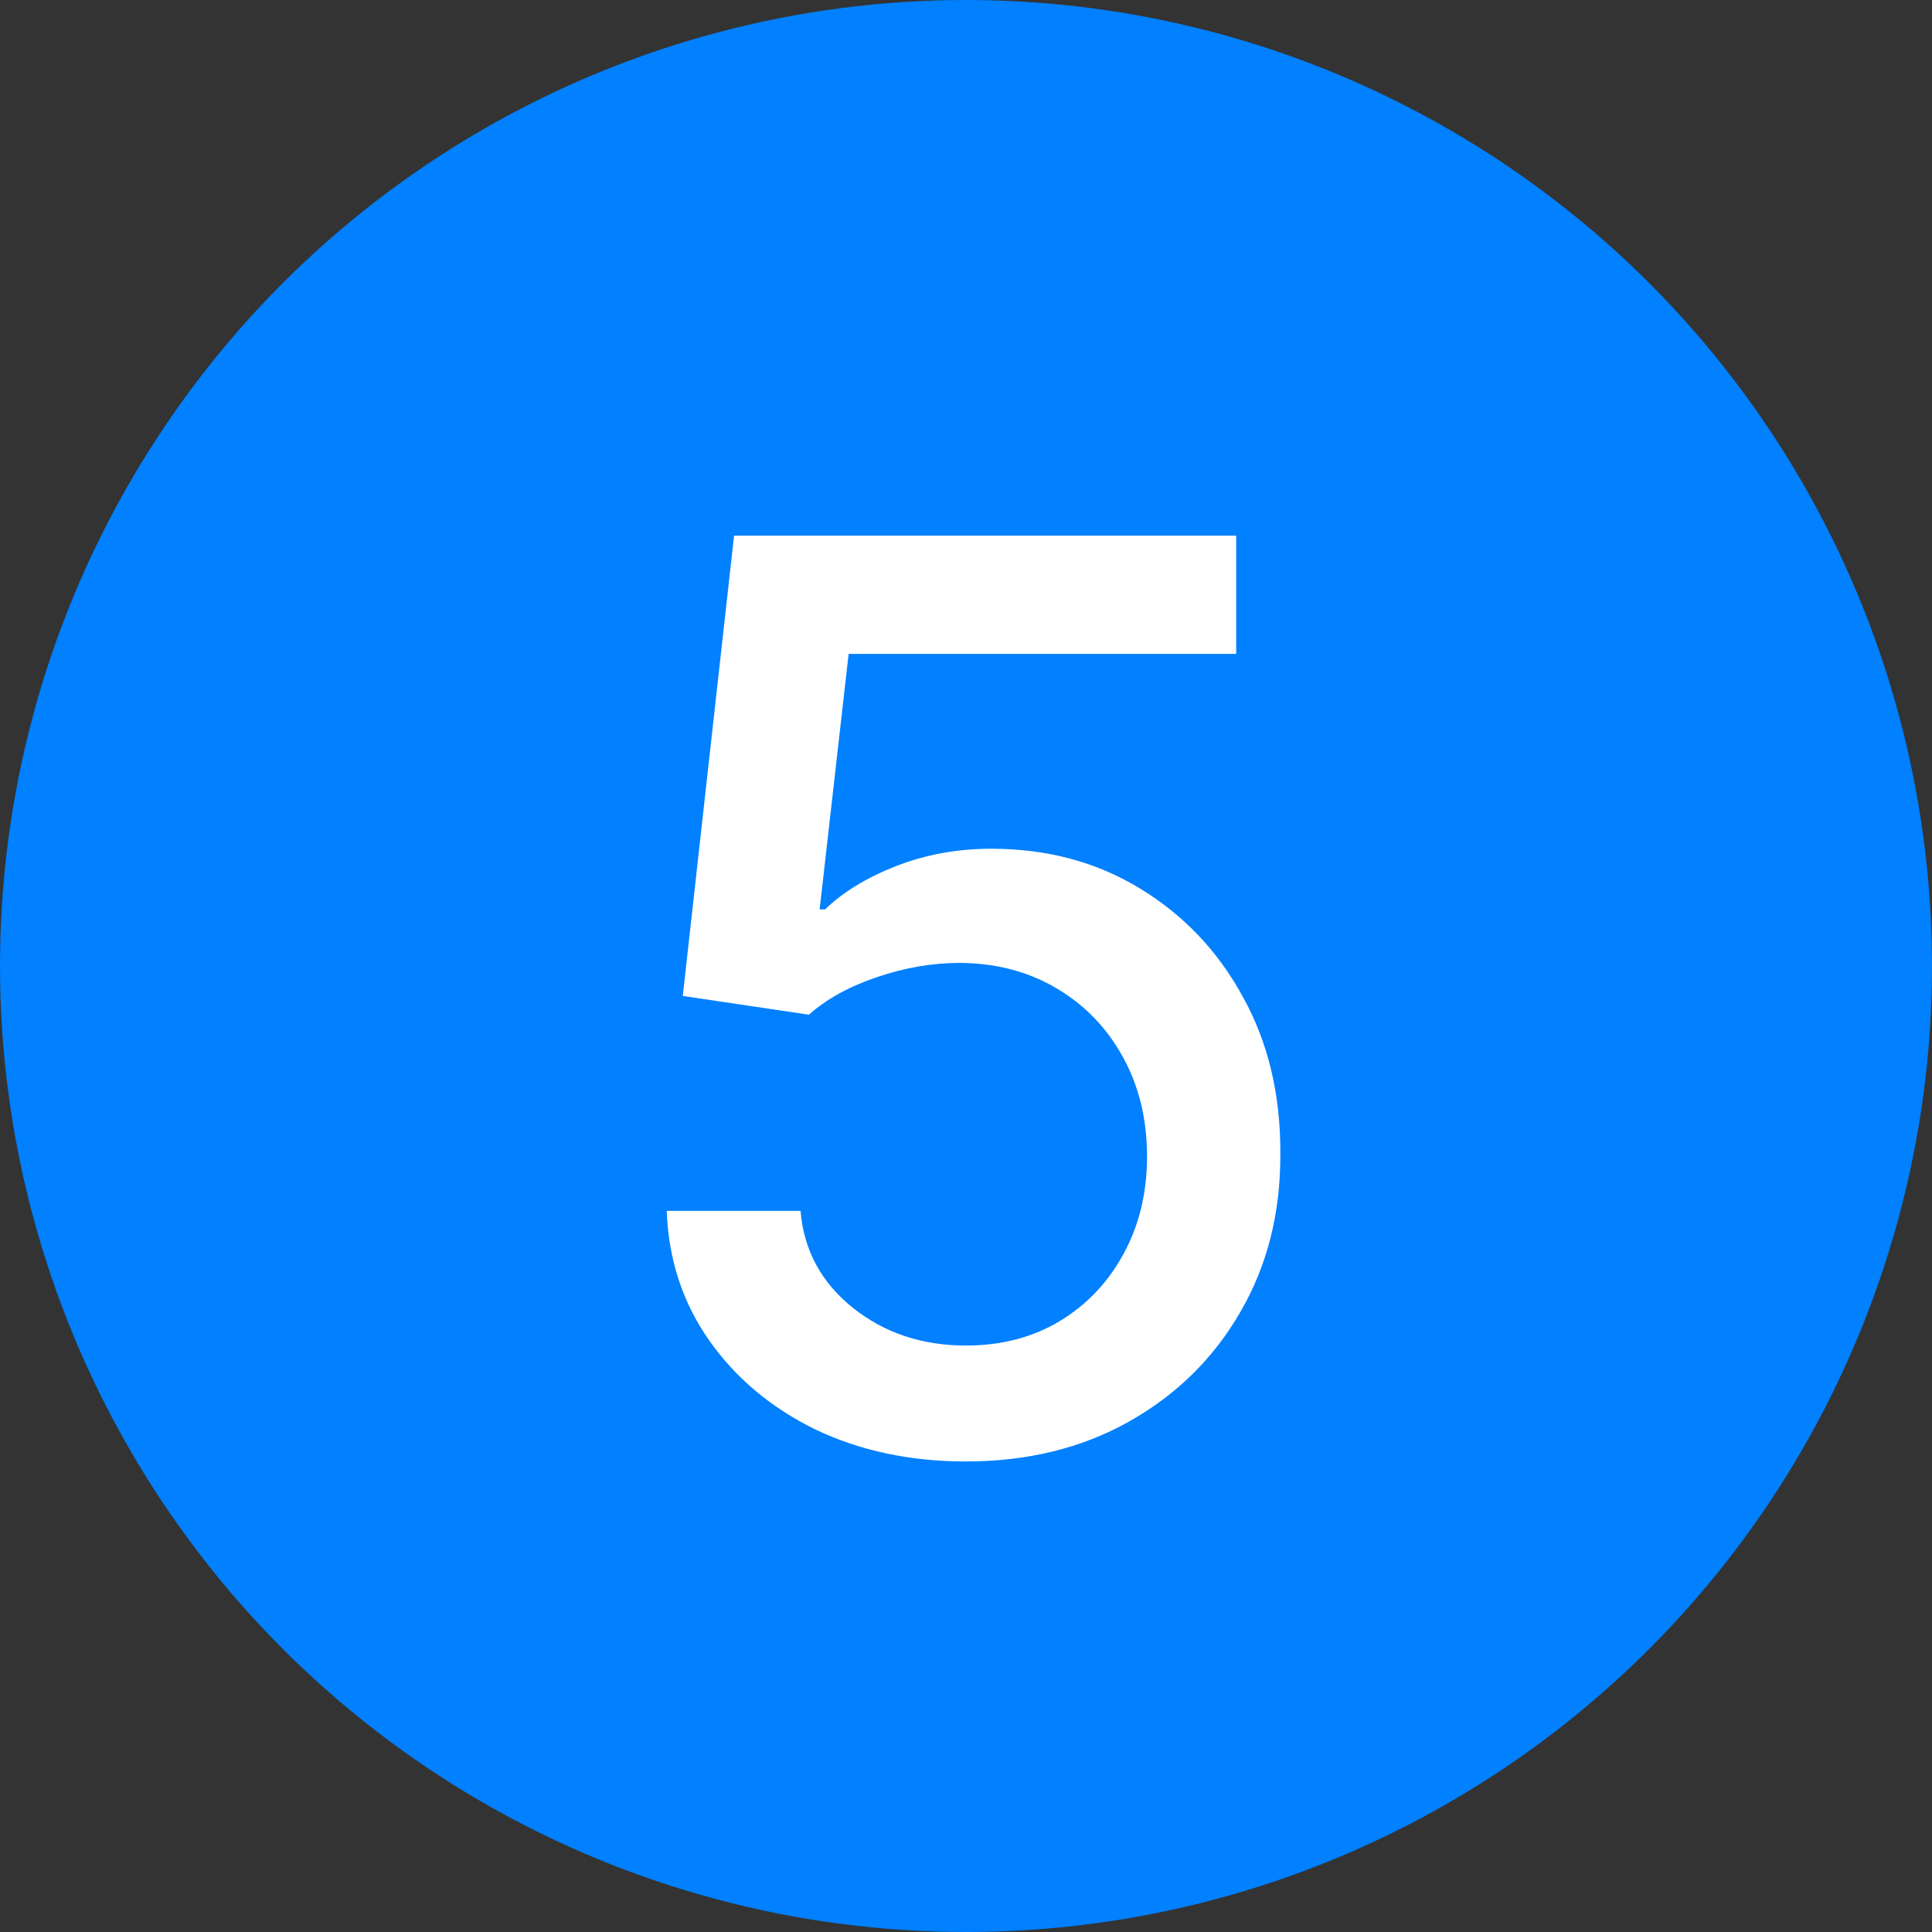
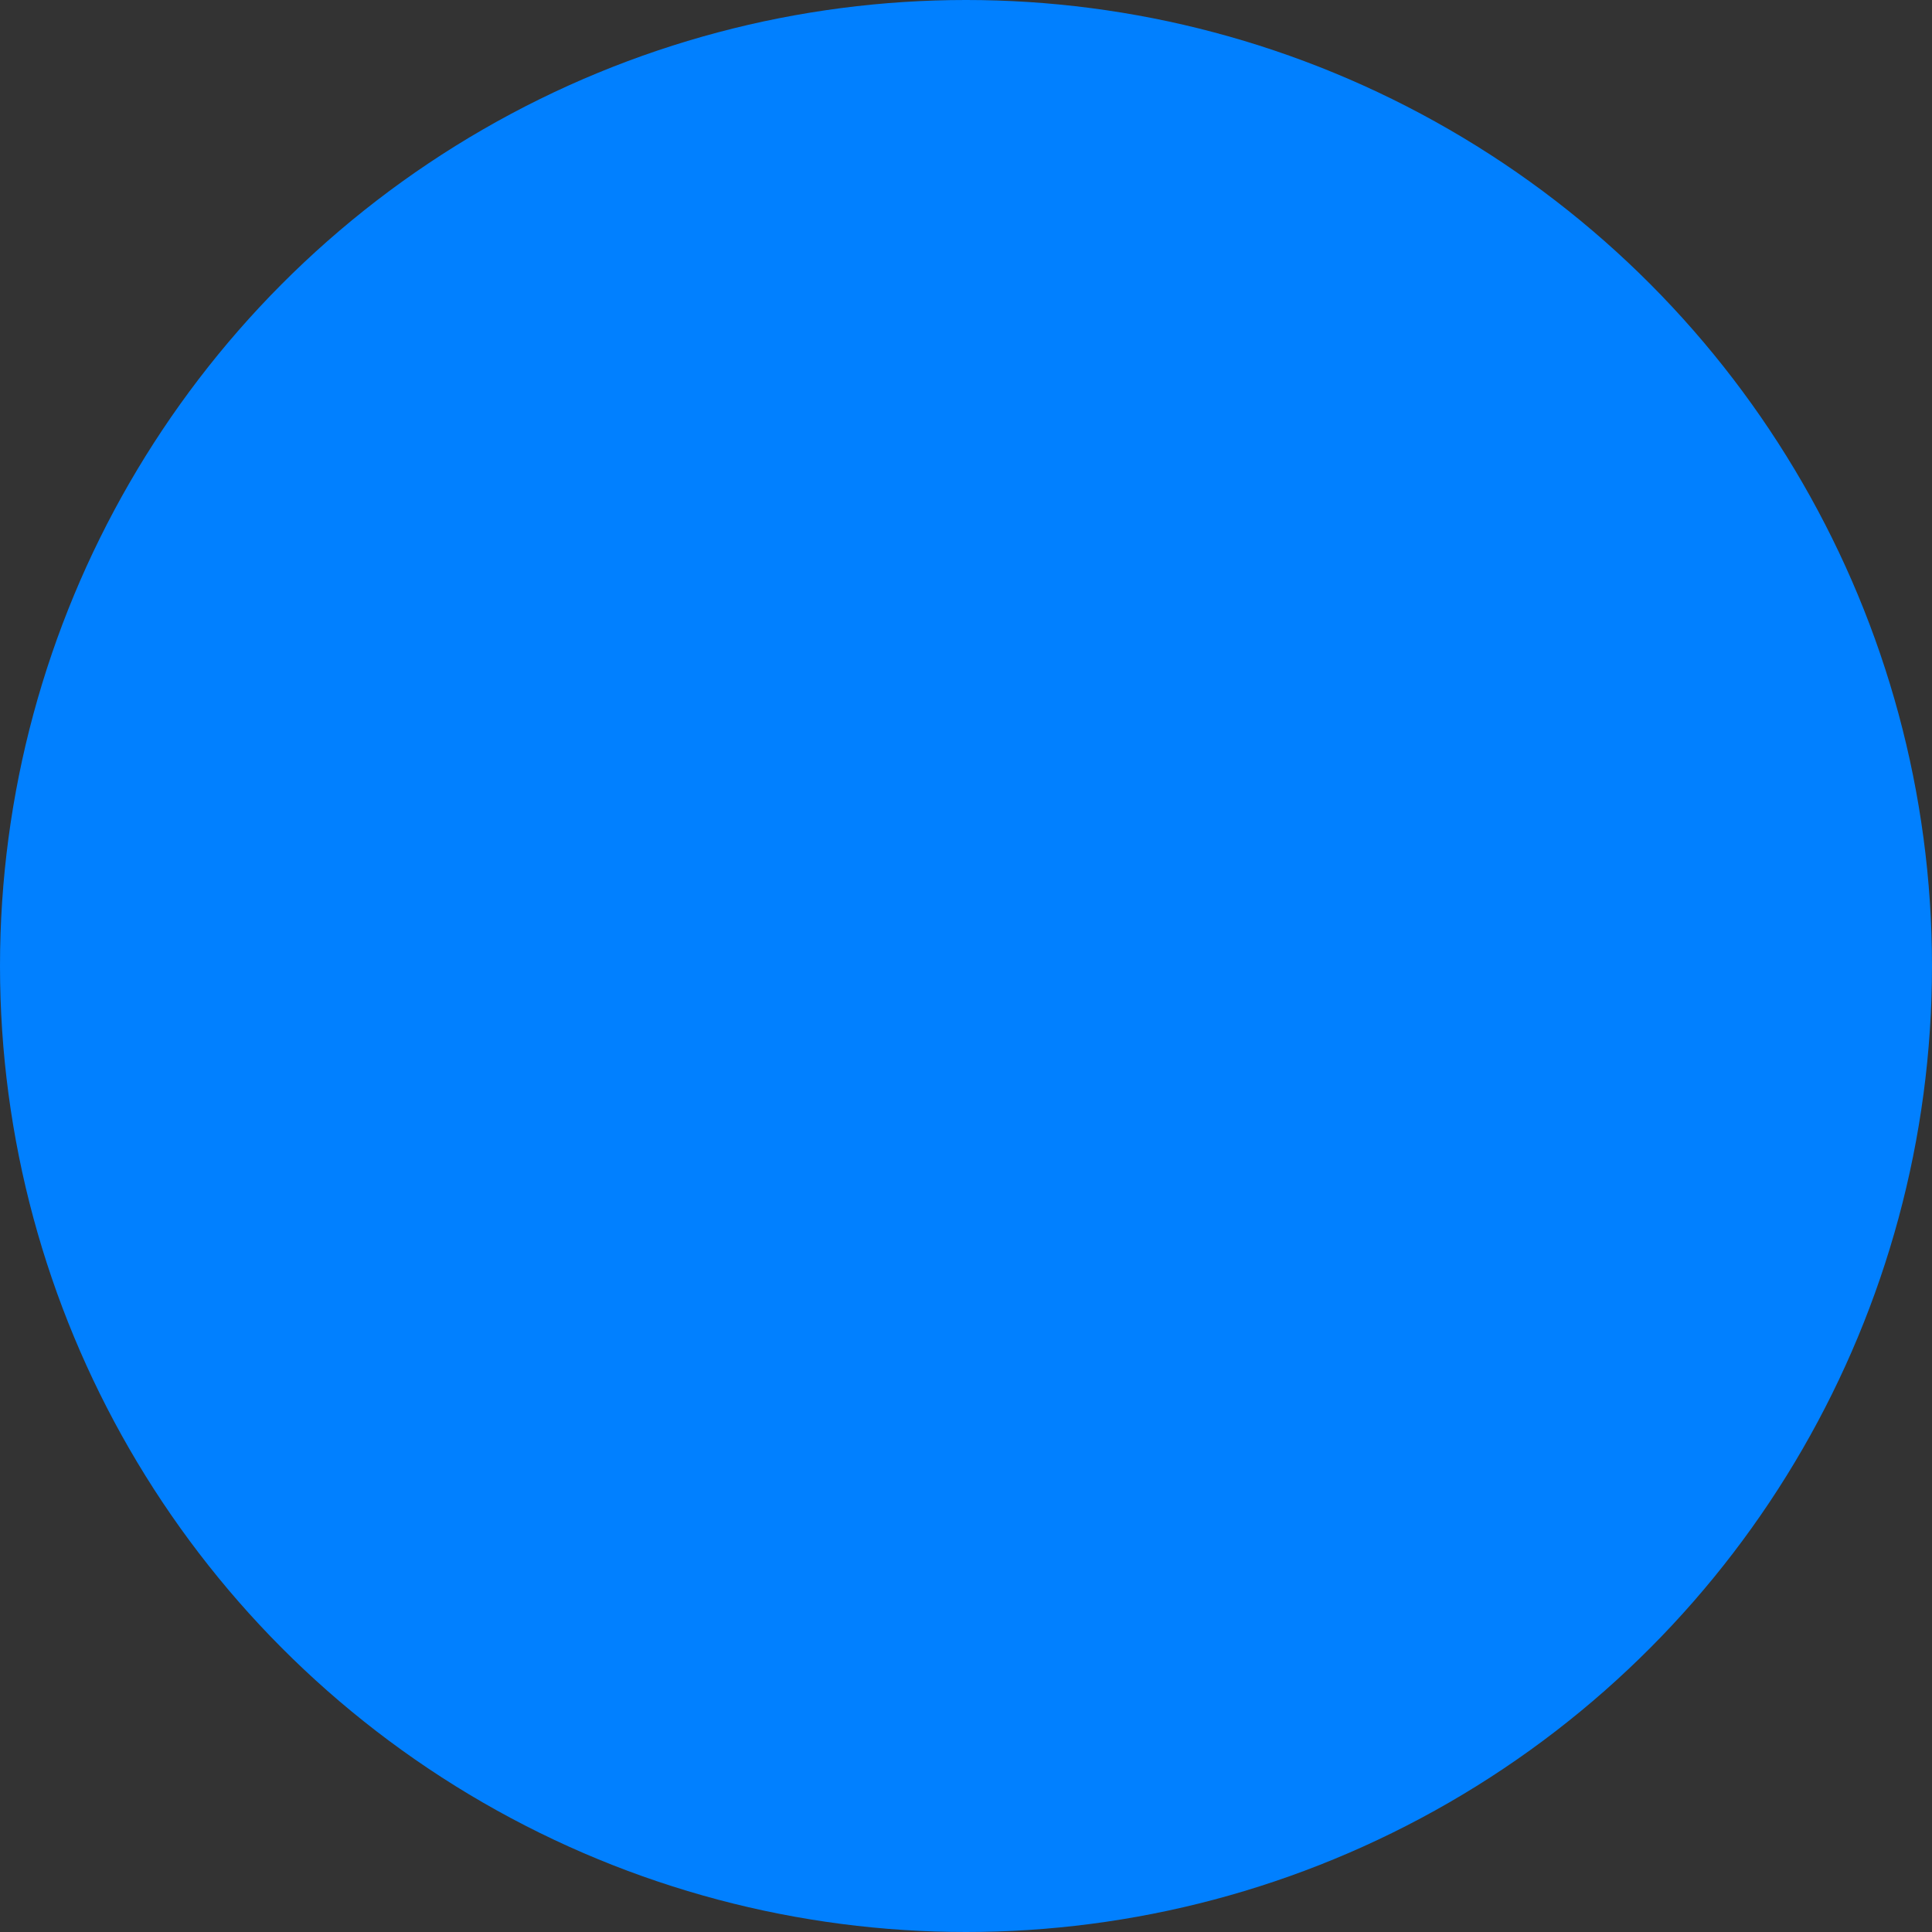
<svg xmlns="http://www.w3.org/2000/svg" width="20" height="20" viewBox="0 0 20 20" fill="none">
  <rect x="0" y="0" width="20" height="20" fill="#333333" stroke="none" />
  <circle cx="10" cy="10" r="10" fill="#0180FF" />
-   <path d="M9.999 15.129C9.421 15.129 8.901 15.018 8.439 14.797C7.98 14.572 7.614 14.264 7.34 13.874C7.066 13.483 6.92 13.037 6.902 12.535H8.287C8.321 12.941 8.501 13.275 8.827 13.537C9.153 13.798 9.544 13.929 9.999 13.929C10.363 13.929 10.684 13.846 10.964 13.68C11.247 13.51 11.469 13.278 11.629 12.983C11.792 12.687 11.874 12.35 11.874 11.972C11.874 11.587 11.791 11.244 11.624 10.942C11.458 10.64 11.229 10.403 10.937 10.231C10.647 10.059 10.315 9.971 9.939 9.968C9.653 9.968 9.365 10.017 9.076 10.116C8.787 10.214 8.553 10.344 8.374 10.504L7.068 10.31L7.599 5.545H12.797V6.769H8.785L8.485 9.414H8.541C8.725 9.236 8.97 9.086 9.275 8.966C9.582 8.846 9.912 8.786 10.263 8.786C10.838 8.786 11.351 8.923 11.8 9.197C12.252 9.471 12.608 9.845 12.866 10.319C13.128 10.79 13.257 11.331 13.254 11.944C13.257 12.556 13.119 13.103 12.839 13.583C12.562 14.063 12.177 14.441 11.684 14.718C11.195 14.992 10.633 15.129 9.999 15.129Z" fill="white" />
</svg>